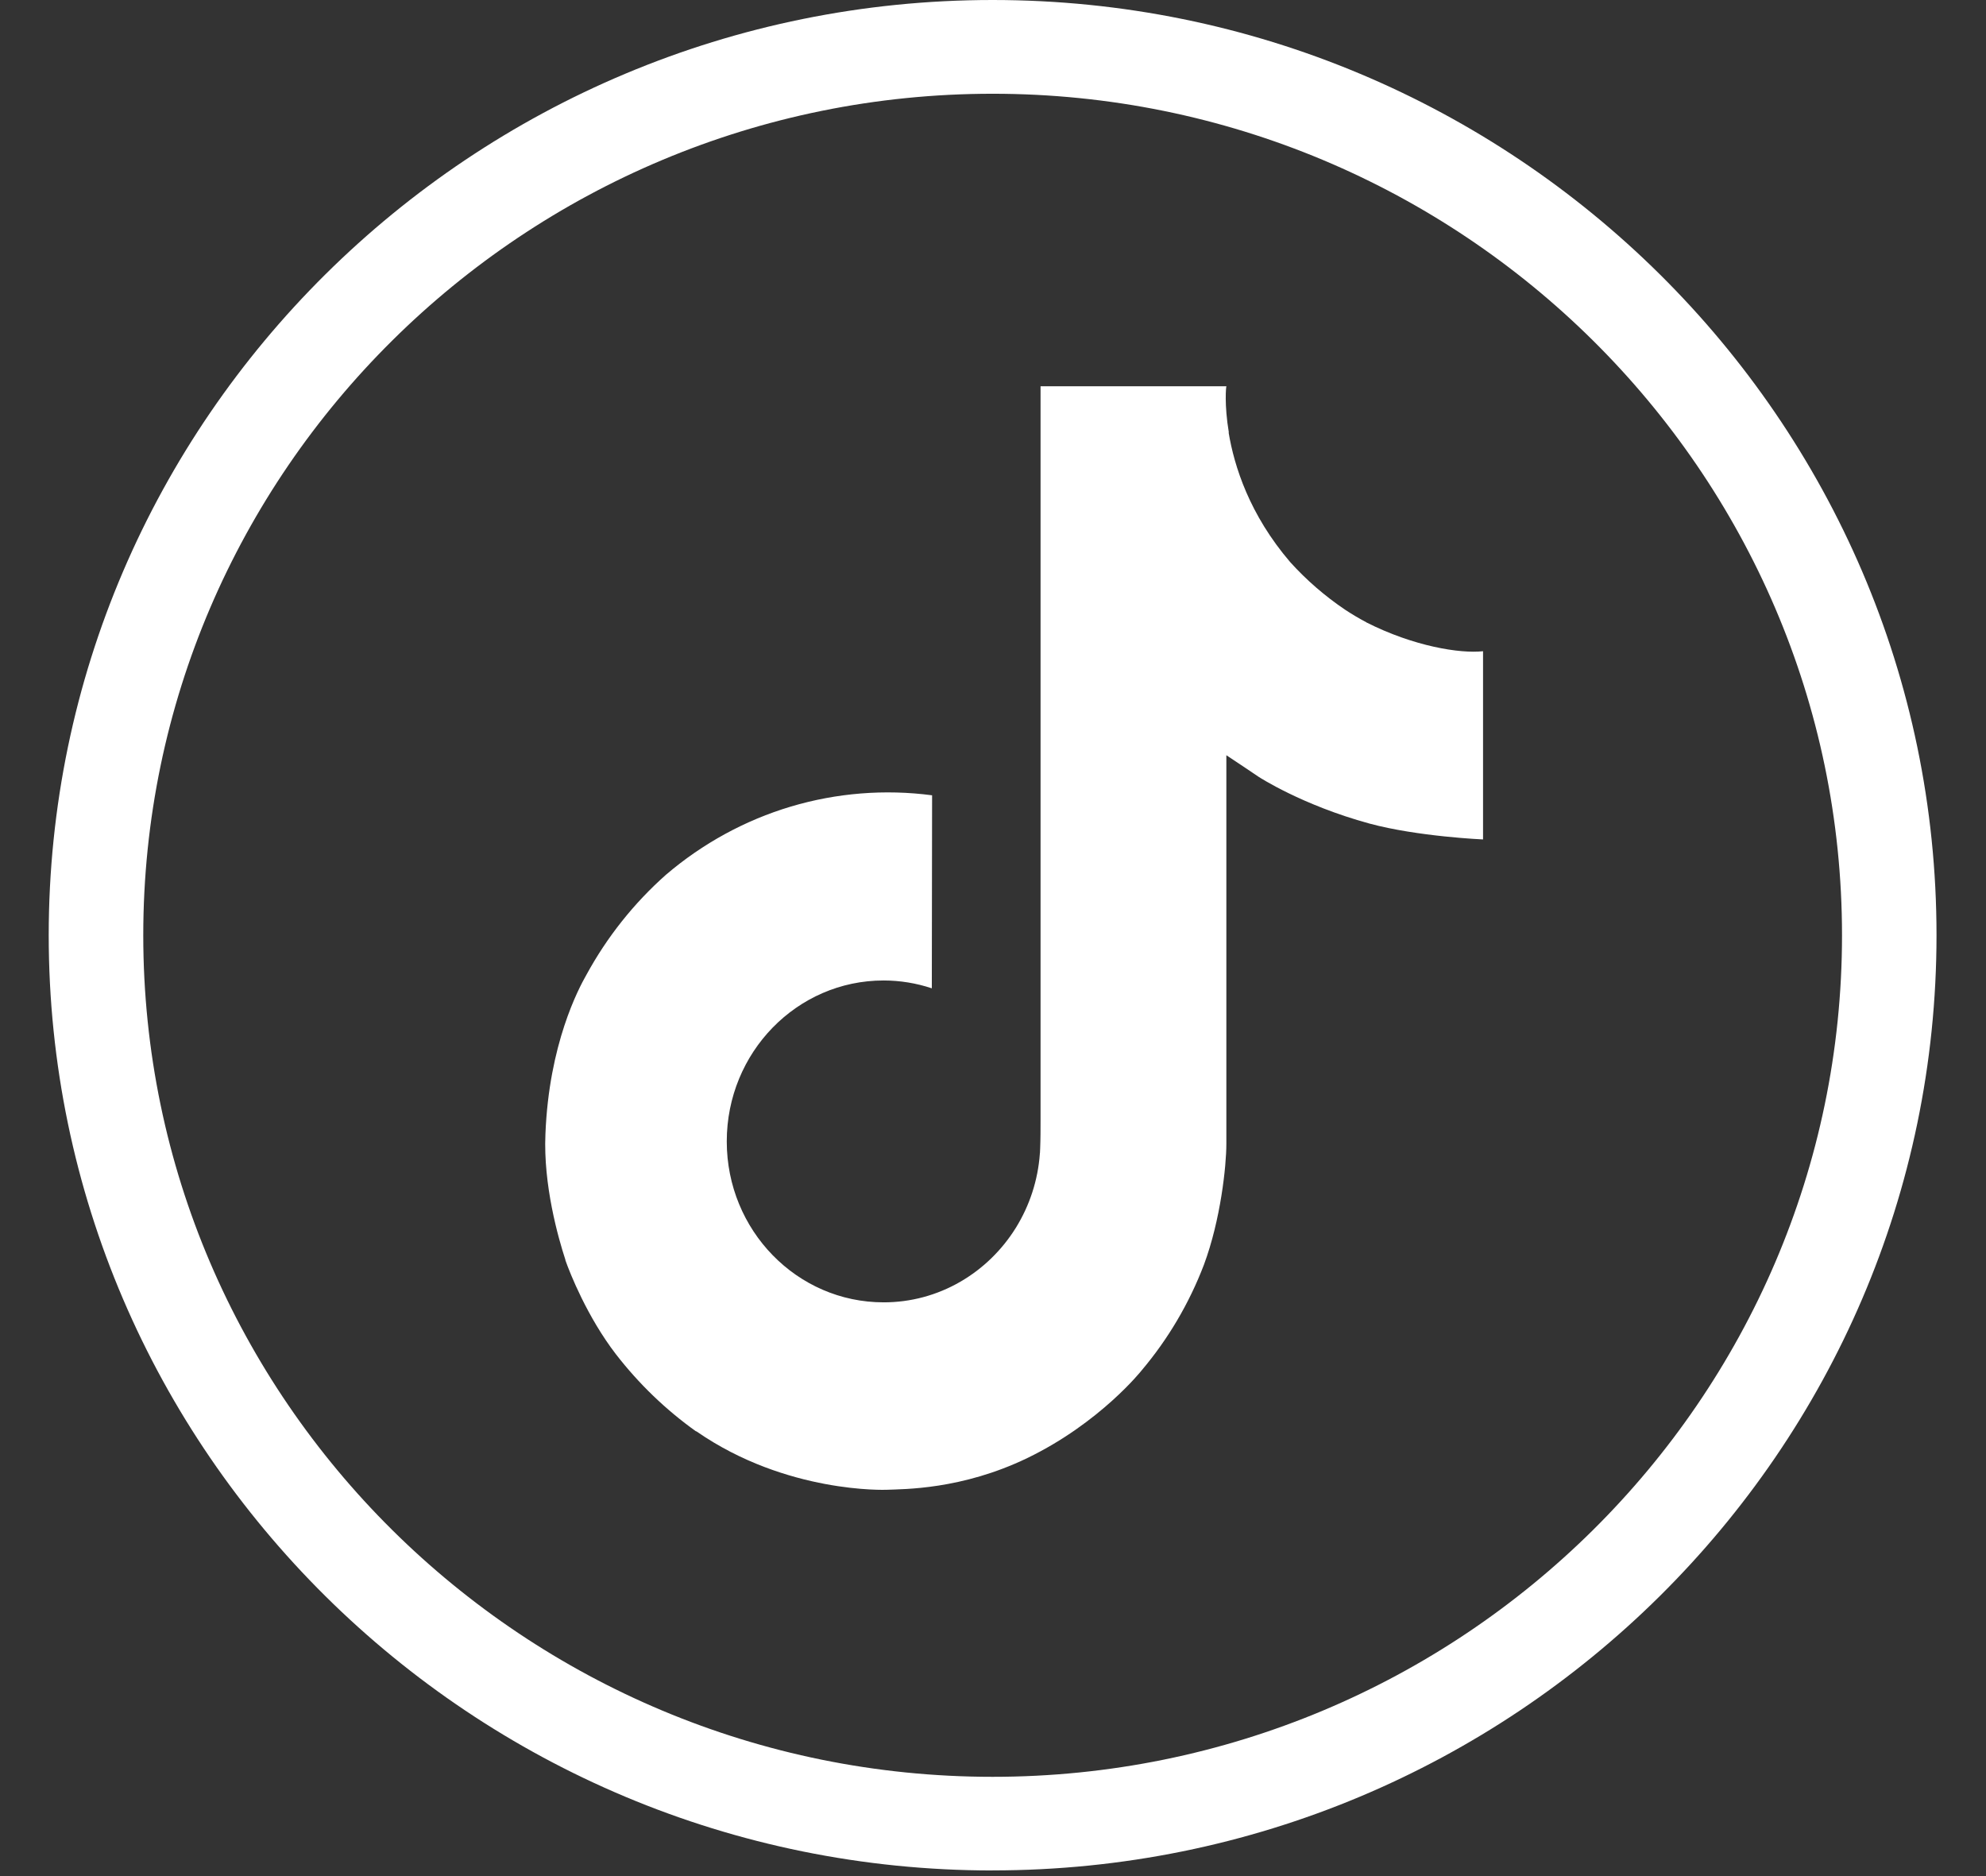
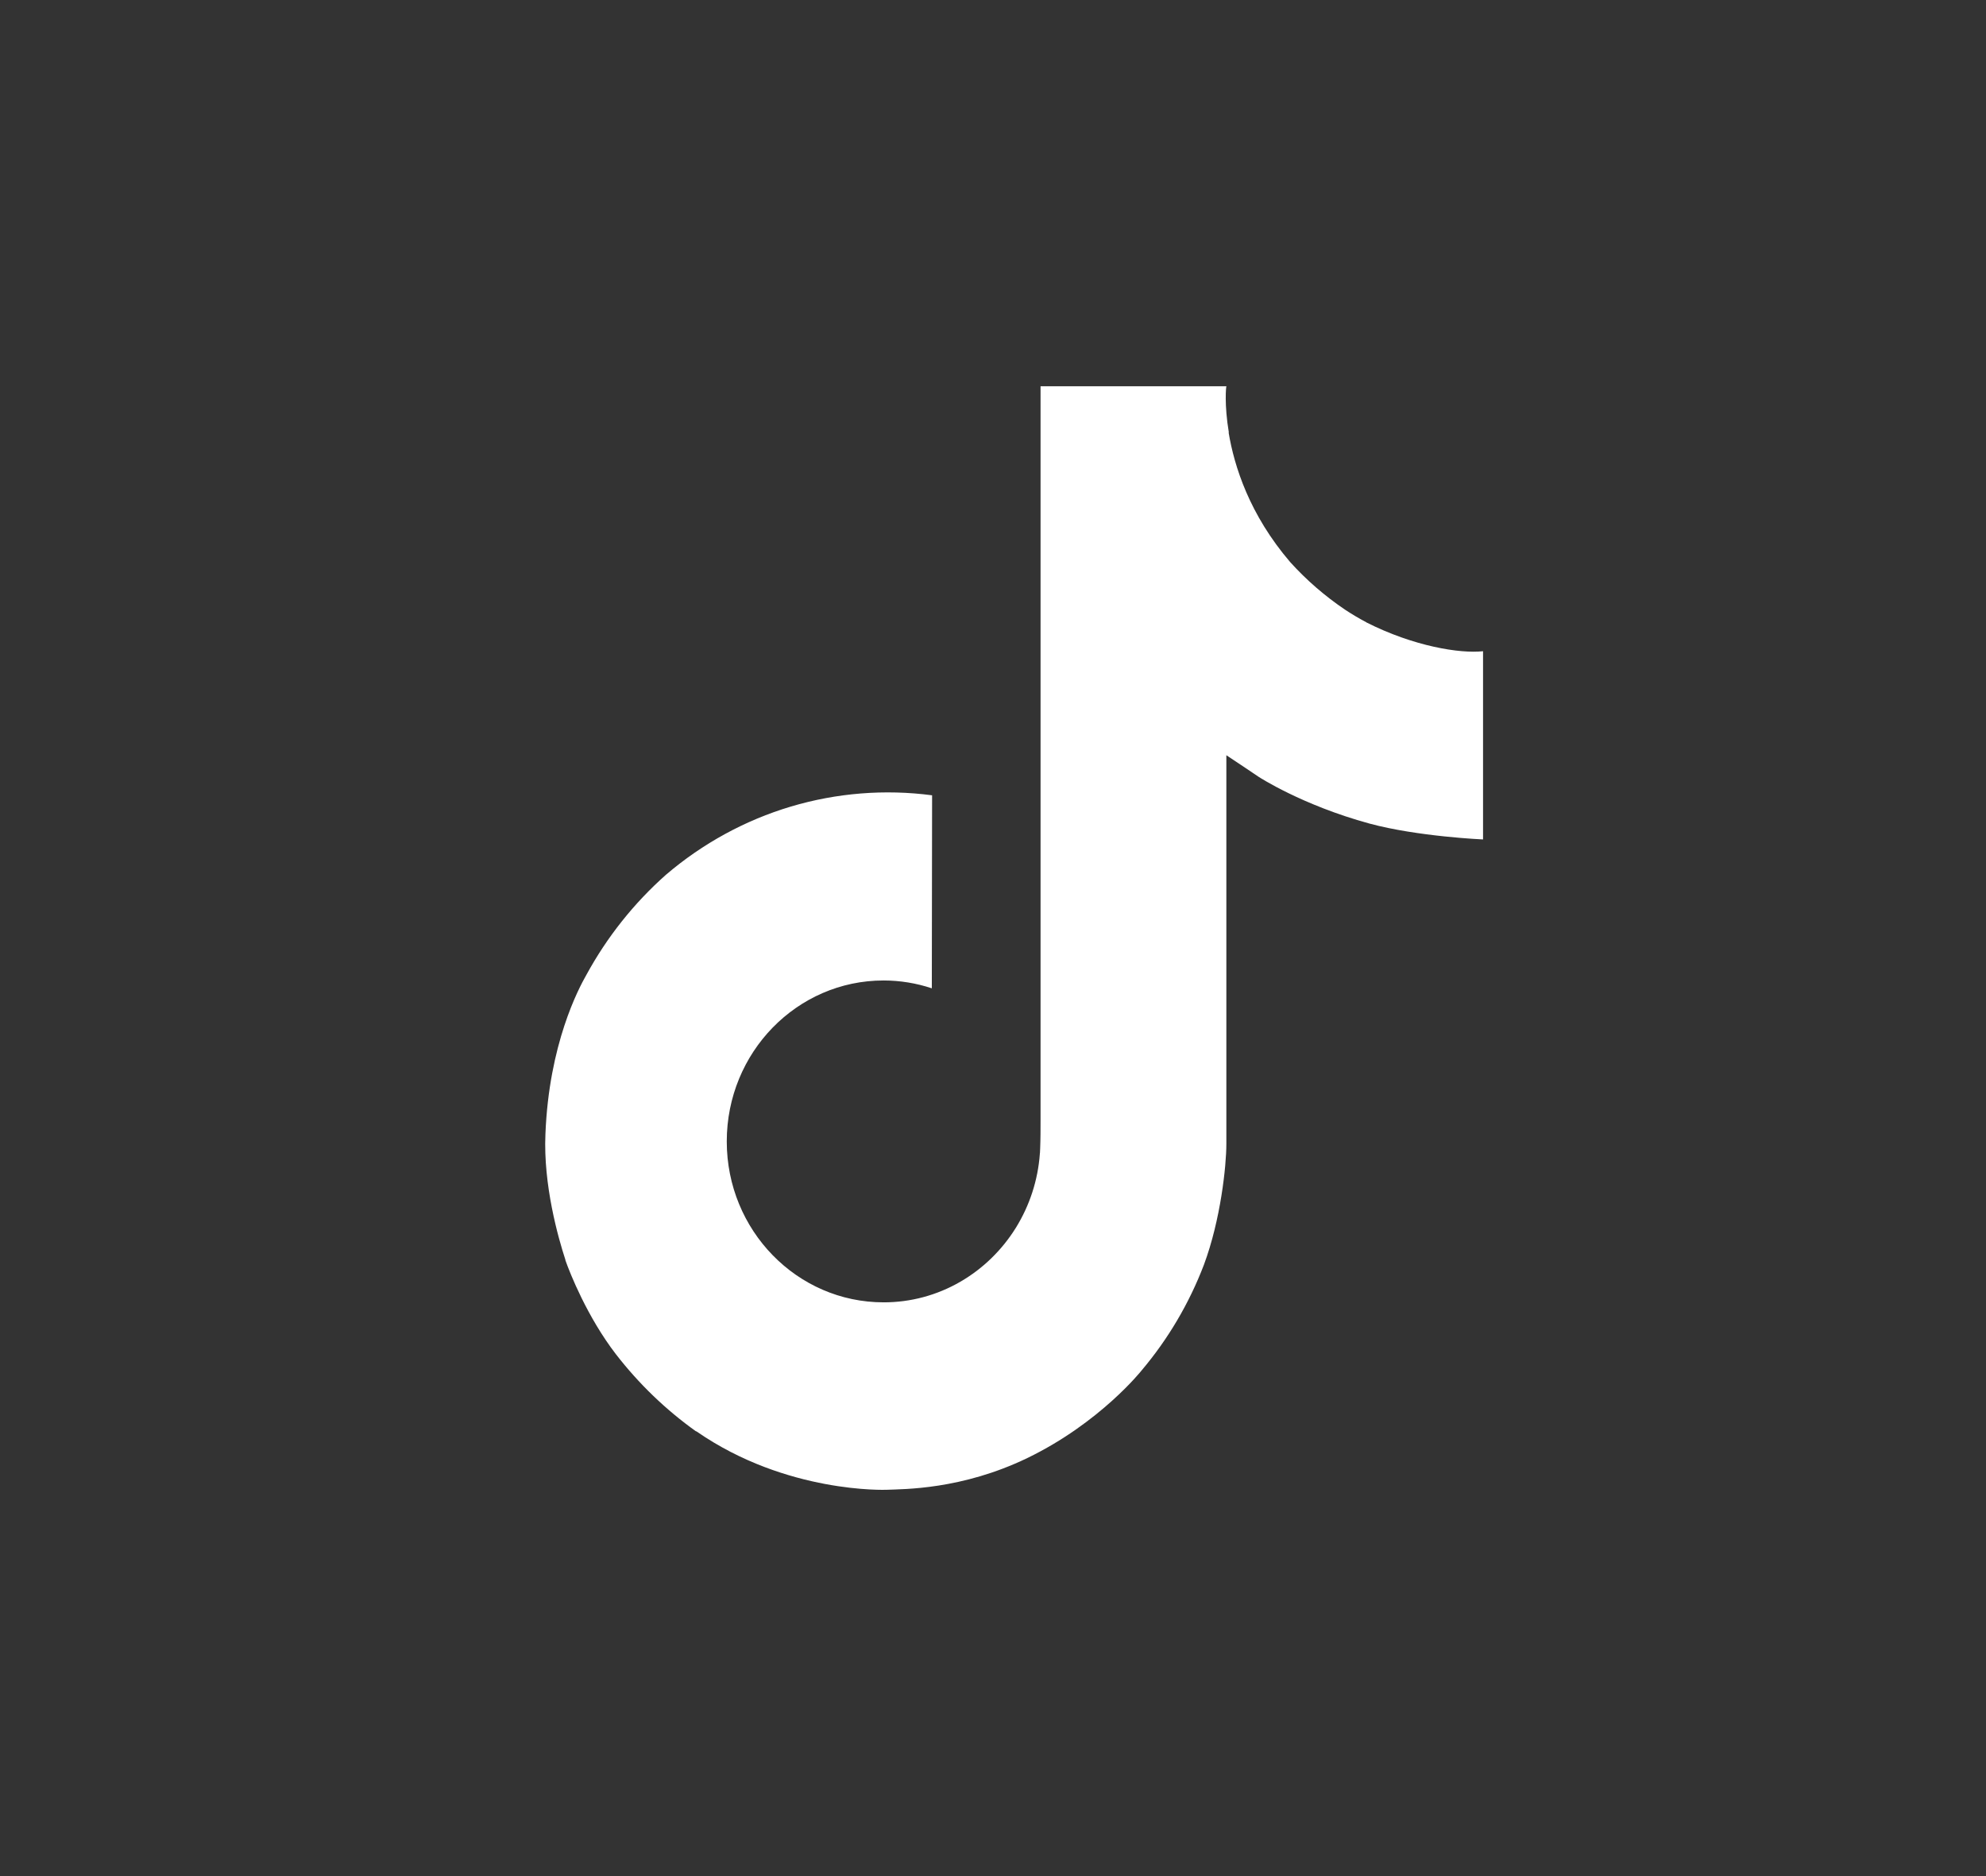
<svg xmlns="http://www.w3.org/2000/svg" width="36" height="34" viewBox="0 0 36 34" fill="none">
  <rect x="0" y="0" width="36" height="34" fill="#333333" stroke="none" />
-   <path d="M17.993 33.898C8.559 33.898 0.883 26.295 0.883 16.95C0.883 7.605 8.559 0 17.993 0C27.427 0 35.103 7.604 35.103 16.948C35.103 26.293 27.427 33.897 17.993 33.897V33.898ZM17.993 1.699C9.503 1.699 2.597 8.54 2.597 16.95C2.597 25.36 9.503 32.201 17.993 32.201C26.483 32.201 33.39 25.36 33.39 16.95C33.39 8.54 26.483 1.699 17.993 1.699Z" fill="white" />
  <path d="M24.766 11.277C24.634 11.207 24.505 11.131 24.38 11.048C24.017 10.803 23.684 10.515 23.389 10.189C22.649 9.326 22.373 8.451 22.271 7.838H22.275C22.19 7.329 22.225 7 22.231 7H18.862V20.281C18.862 20.459 18.862 20.636 18.855 20.81C18.855 20.832 18.853 20.851 18.852 20.875C18.852 20.884 18.852 20.895 18.849 20.904V20.913C18.814 21.389 18.664 21.849 18.413 22.253C18.162 22.656 17.818 22.991 17.411 23.227C16.986 23.474 16.505 23.603 16.016 23.602C14.447 23.602 13.174 22.297 13.174 20.686C13.174 19.073 14.447 17.769 16.016 17.769C16.313 17.769 16.609 17.817 16.891 17.911L16.896 14.413C16.038 14.3 15.166 14.37 14.336 14.617C13.506 14.865 12.736 15.286 12.073 15.852C11.492 16.367 11.004 16.98 10.63 17.666C10.488 17.915 9.951 18.921 9.887 20.551C9.846 21.475 10.119 22.435 10.249 22.831V22.839C10.33 23.072 10.647 23.869 11.163 24.54C11.579 25.078 12.071 25.552 12.622 25.944V25.935L12.63 25.944C14.26 27.073 16.069 26.999 16.069 26.999C16.382 26.986 17.431 26.999 18.622 26.424C19.942 25.786 20.694 24.836 20.694 24.836C21.174 24.268 21.556 23.621 21.823 22.922C22.128 22.104 22.23 21.125 22.23 20.734V13.687C22.271 13.711 22.815 14.078 22.815 14.078C22.815 14.078 23.6 14.591 24.823 14.925C25.7 15.162 26.883 15.213 26.883 15.213V11.802C26.469 11.848 25.628 11.715 24.765 11.278L24.766 11.277Z" fill="white" />
</svg>